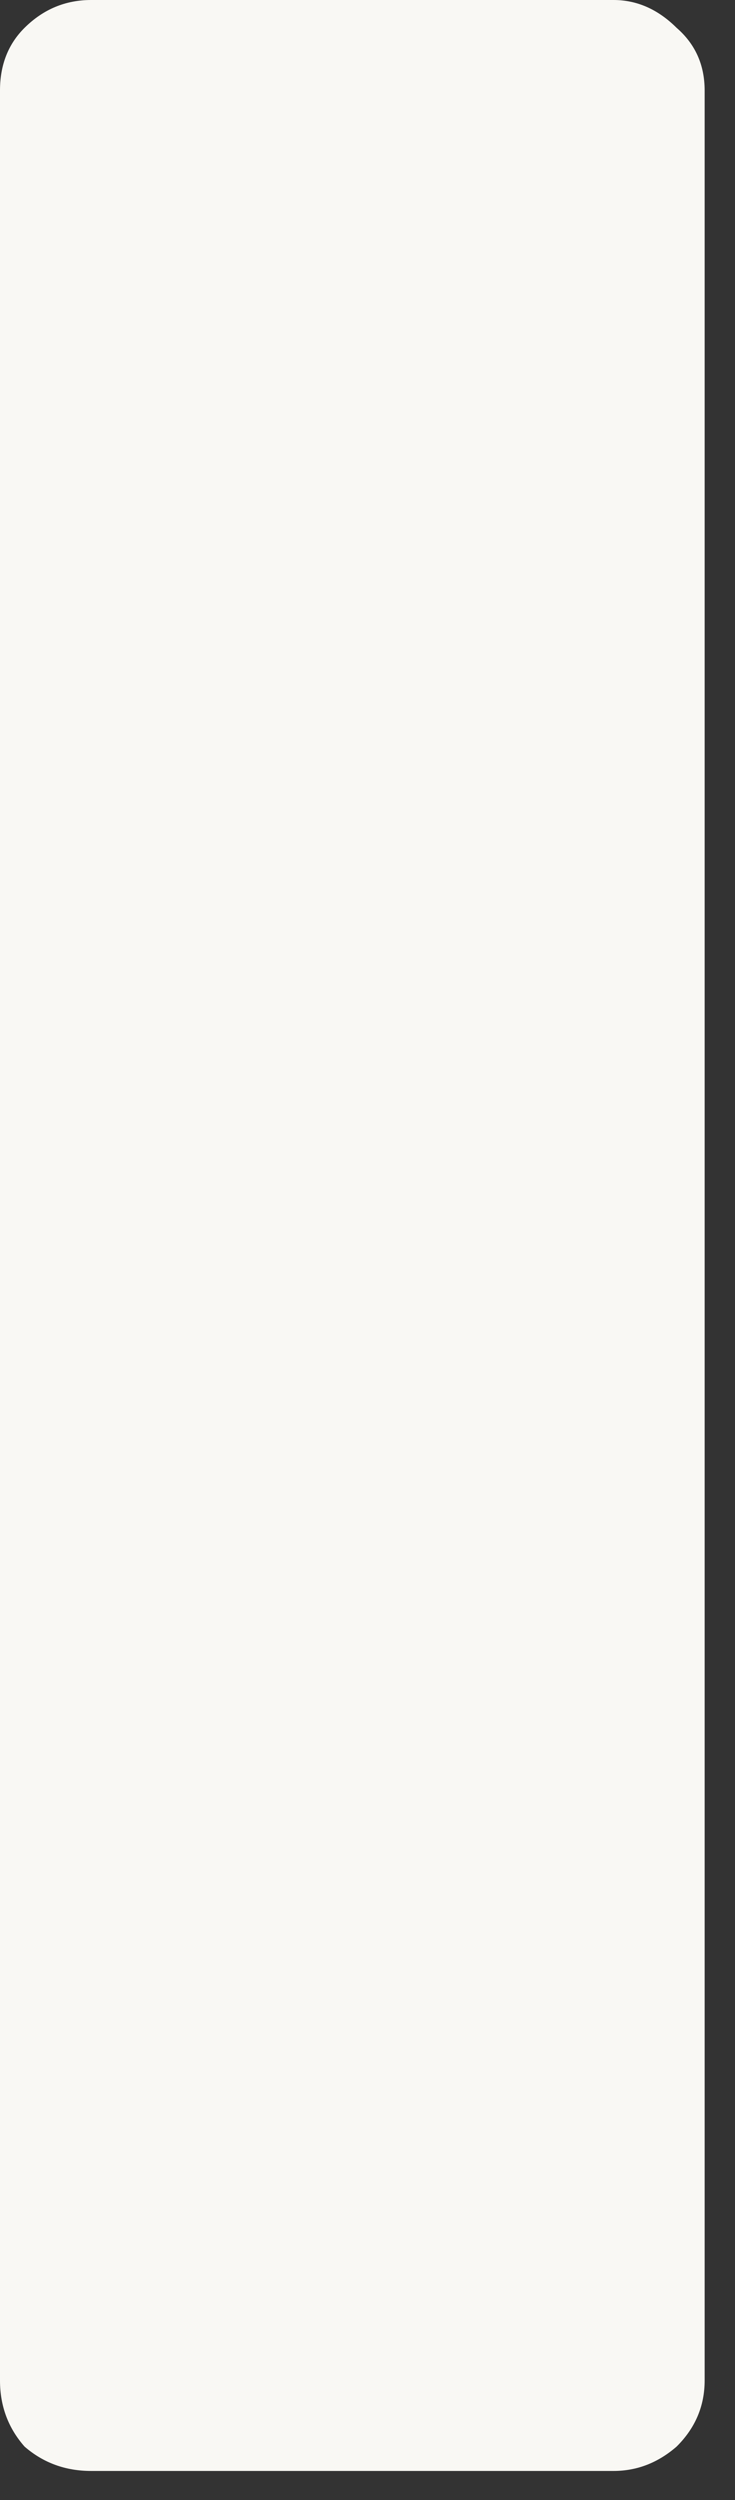
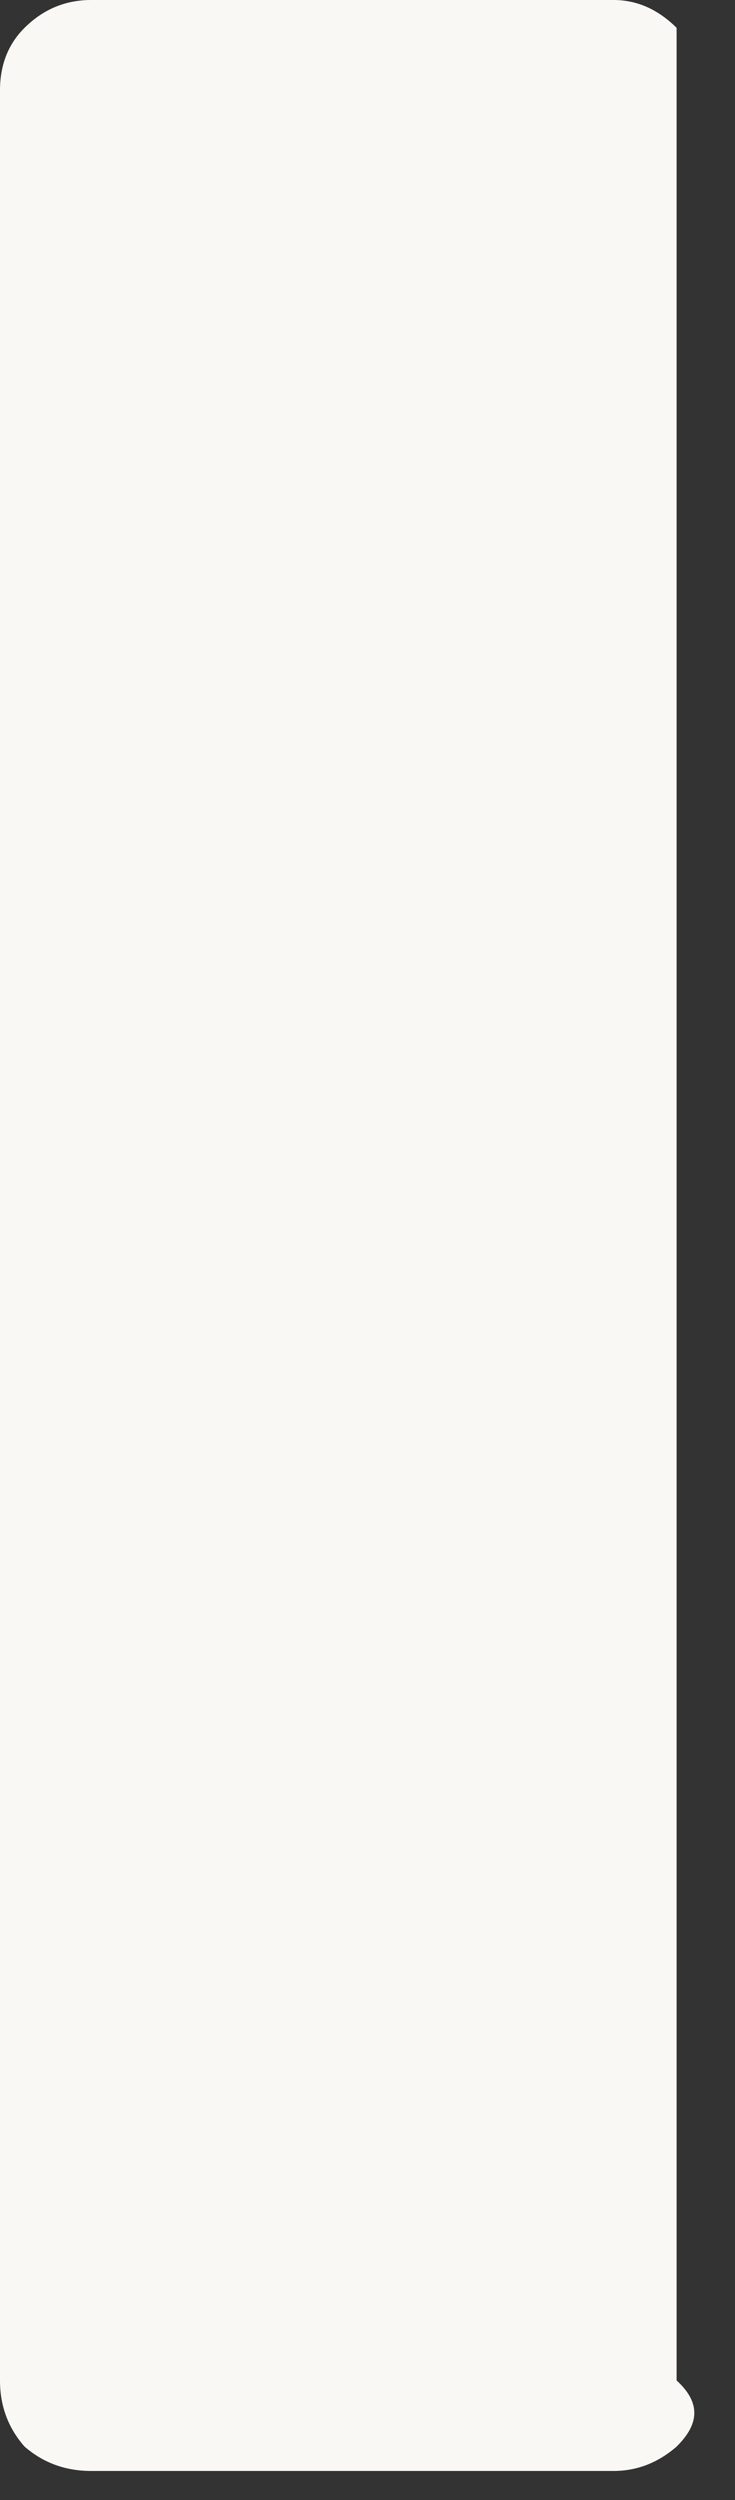
<svg xmlns="http://www.w3.org/2000/svg" fill="none" height="100%" overflow="visible" preserveAspectRatio="none" style="display: block;" viewBox="0 0 20 68" width="100%">
  <rect x="0" y="0" width="20" height="68" fill="#333333" stroke="none" />
-   <path d="M2.48 67.21C1.781 67.21 1.177 66.989 0.668 66.547C0.223 66.042 0 65.443 0 64.749V2.461C0 1.767 0.223 1.199 0.668 0.757C1.177 0.252 1.781 0 2.48 0H16.694C17.33 0 17.902 0.252 18.411 0.757C18.92 1.199 19.174 1.767 19.174 2.461V64.749C19.174 65.443 18.92 66.042 18.411 66.547C17.902 66.989 17.33 67.21 16.694 67.21H2.48Z" fill="#F9F8F4" id="keila" />
+   <path d="M2.48 67.21C1.781 67.21 1.177 66.989 0.668 66.547C0.223 66.042 0 65.443 0 64.749V2.461C0 1.767 0.223 1.199 0.668 0.757C1.177 0.252 1.781 0 2.48 0H16.694C17.33 0 17.902 0.252 18.411 0.757V64.749C19.174 65.443 18.92 66.042 18.411 66.547C17.902 66.989 17.33 67.21 16.694 67.21H2.48Z" fill="#F9F8F4" id="keila" />
</svg>